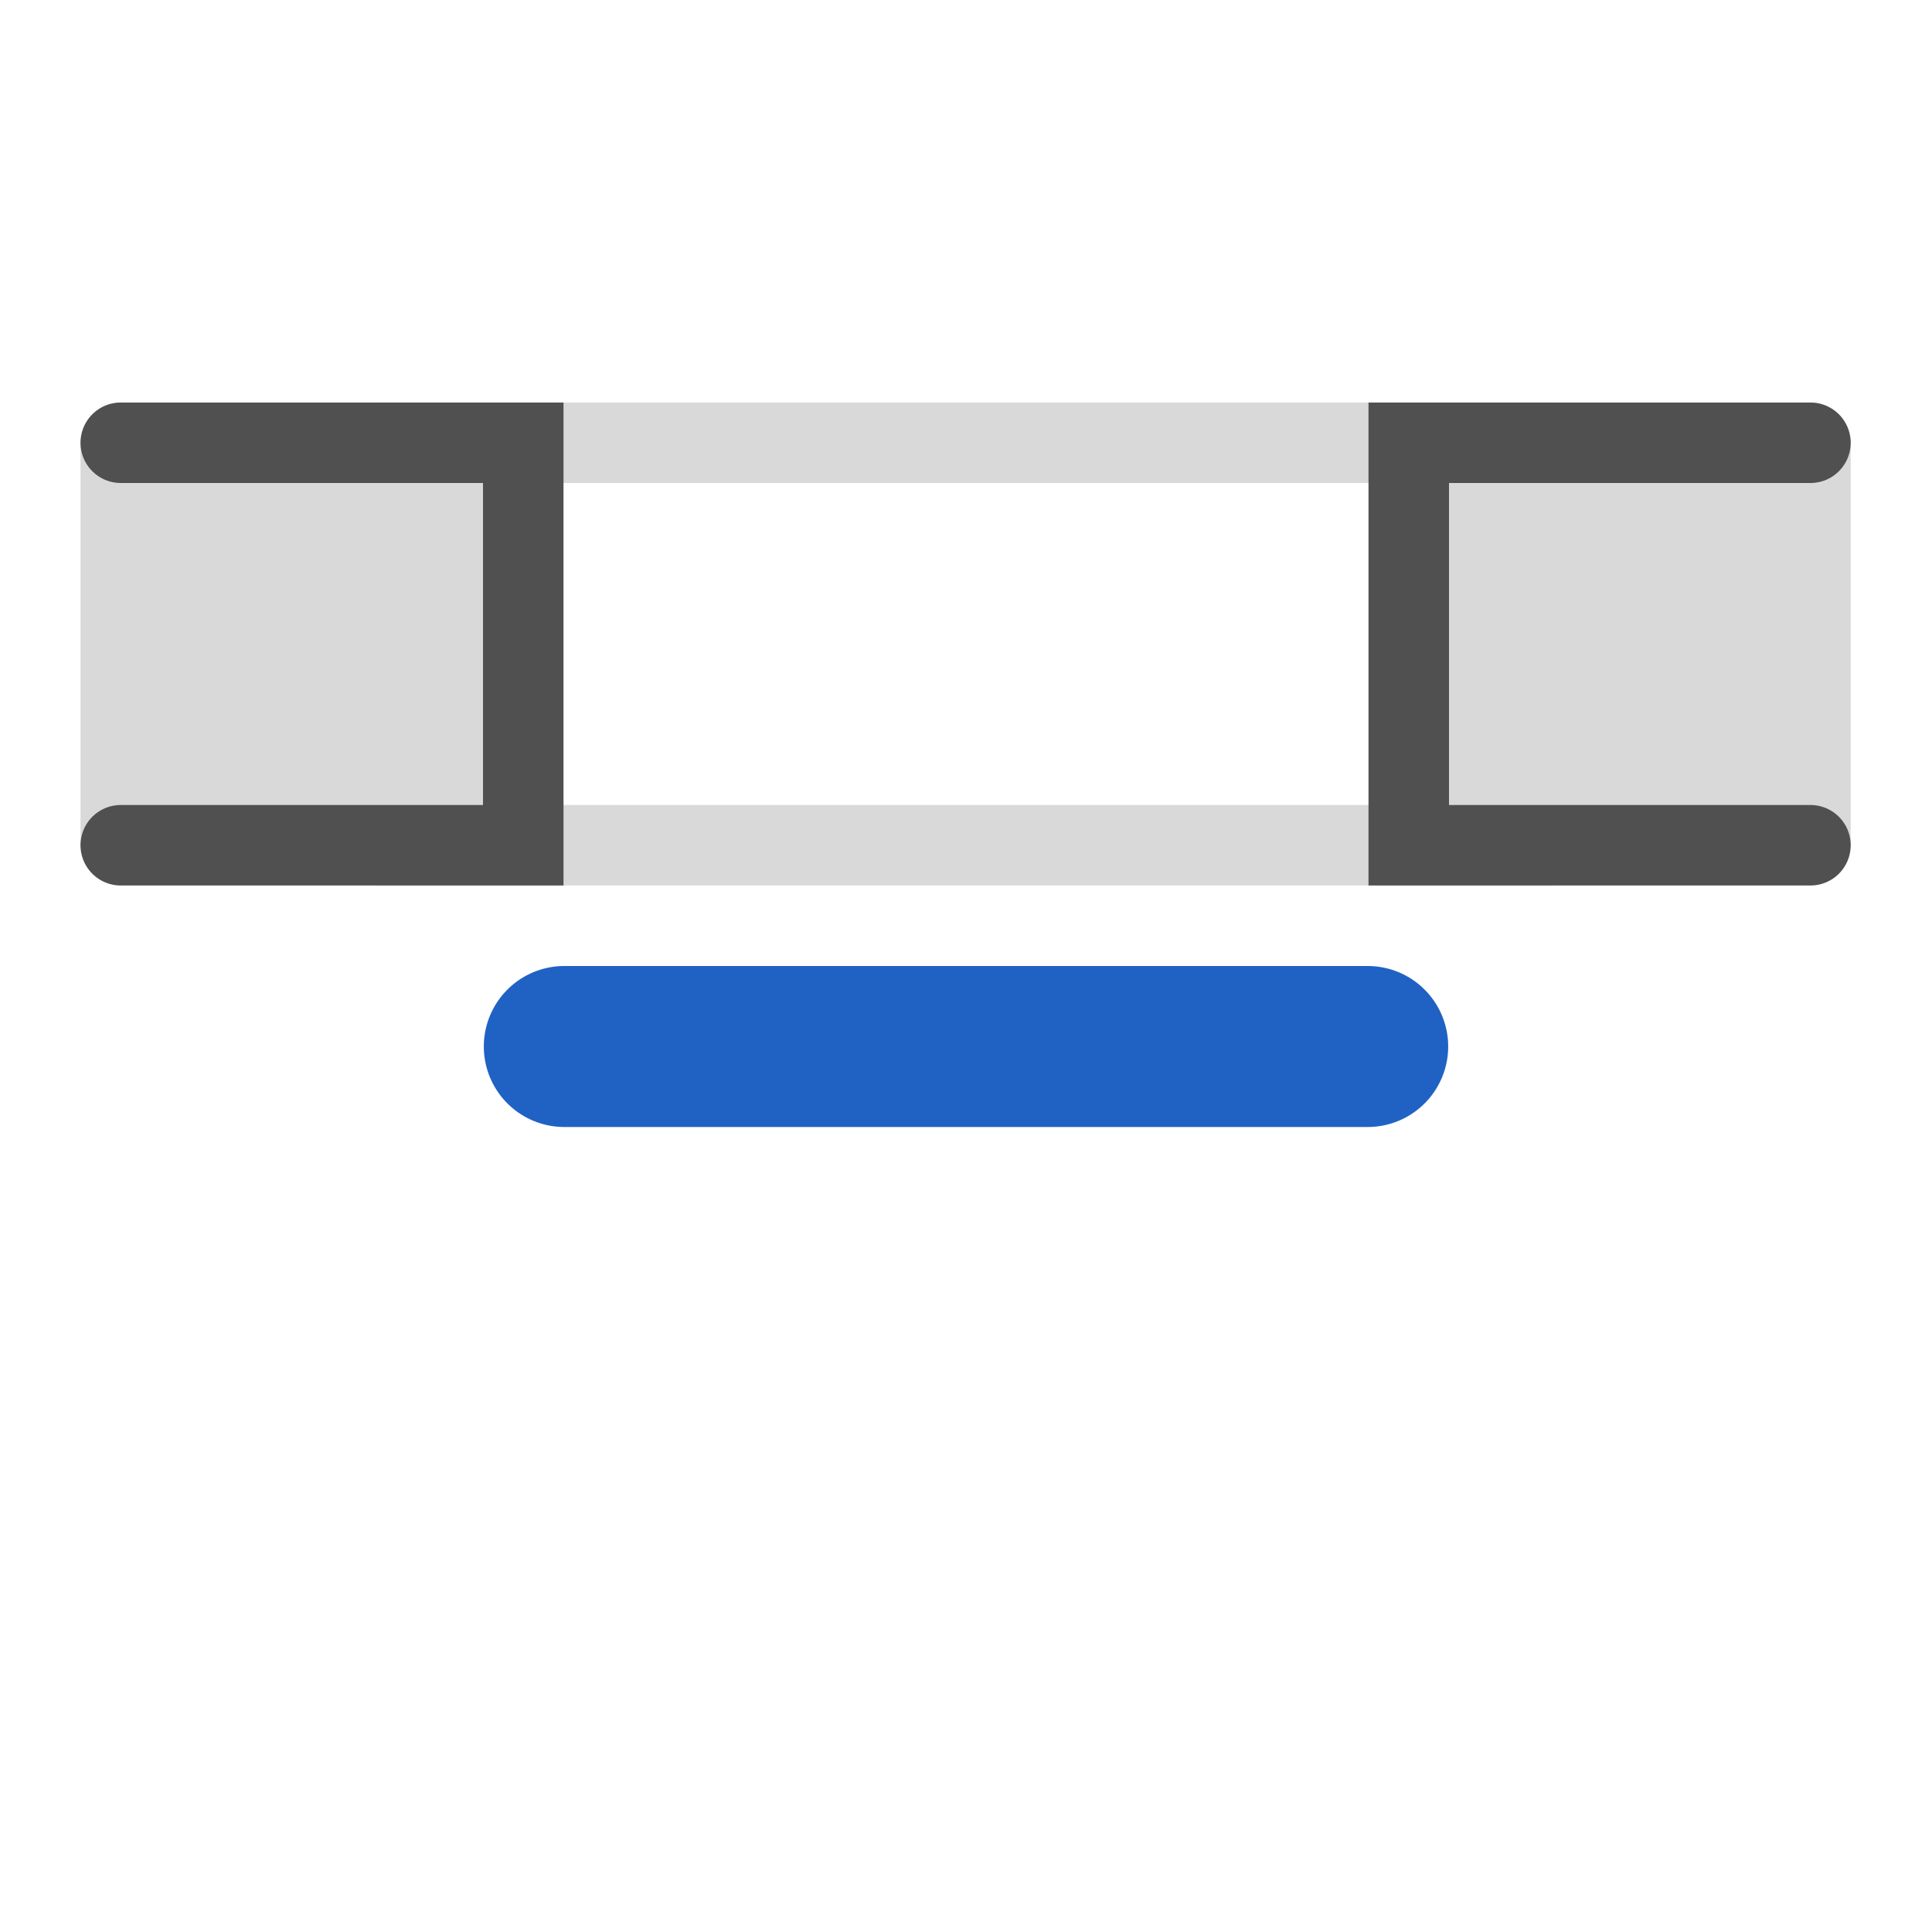
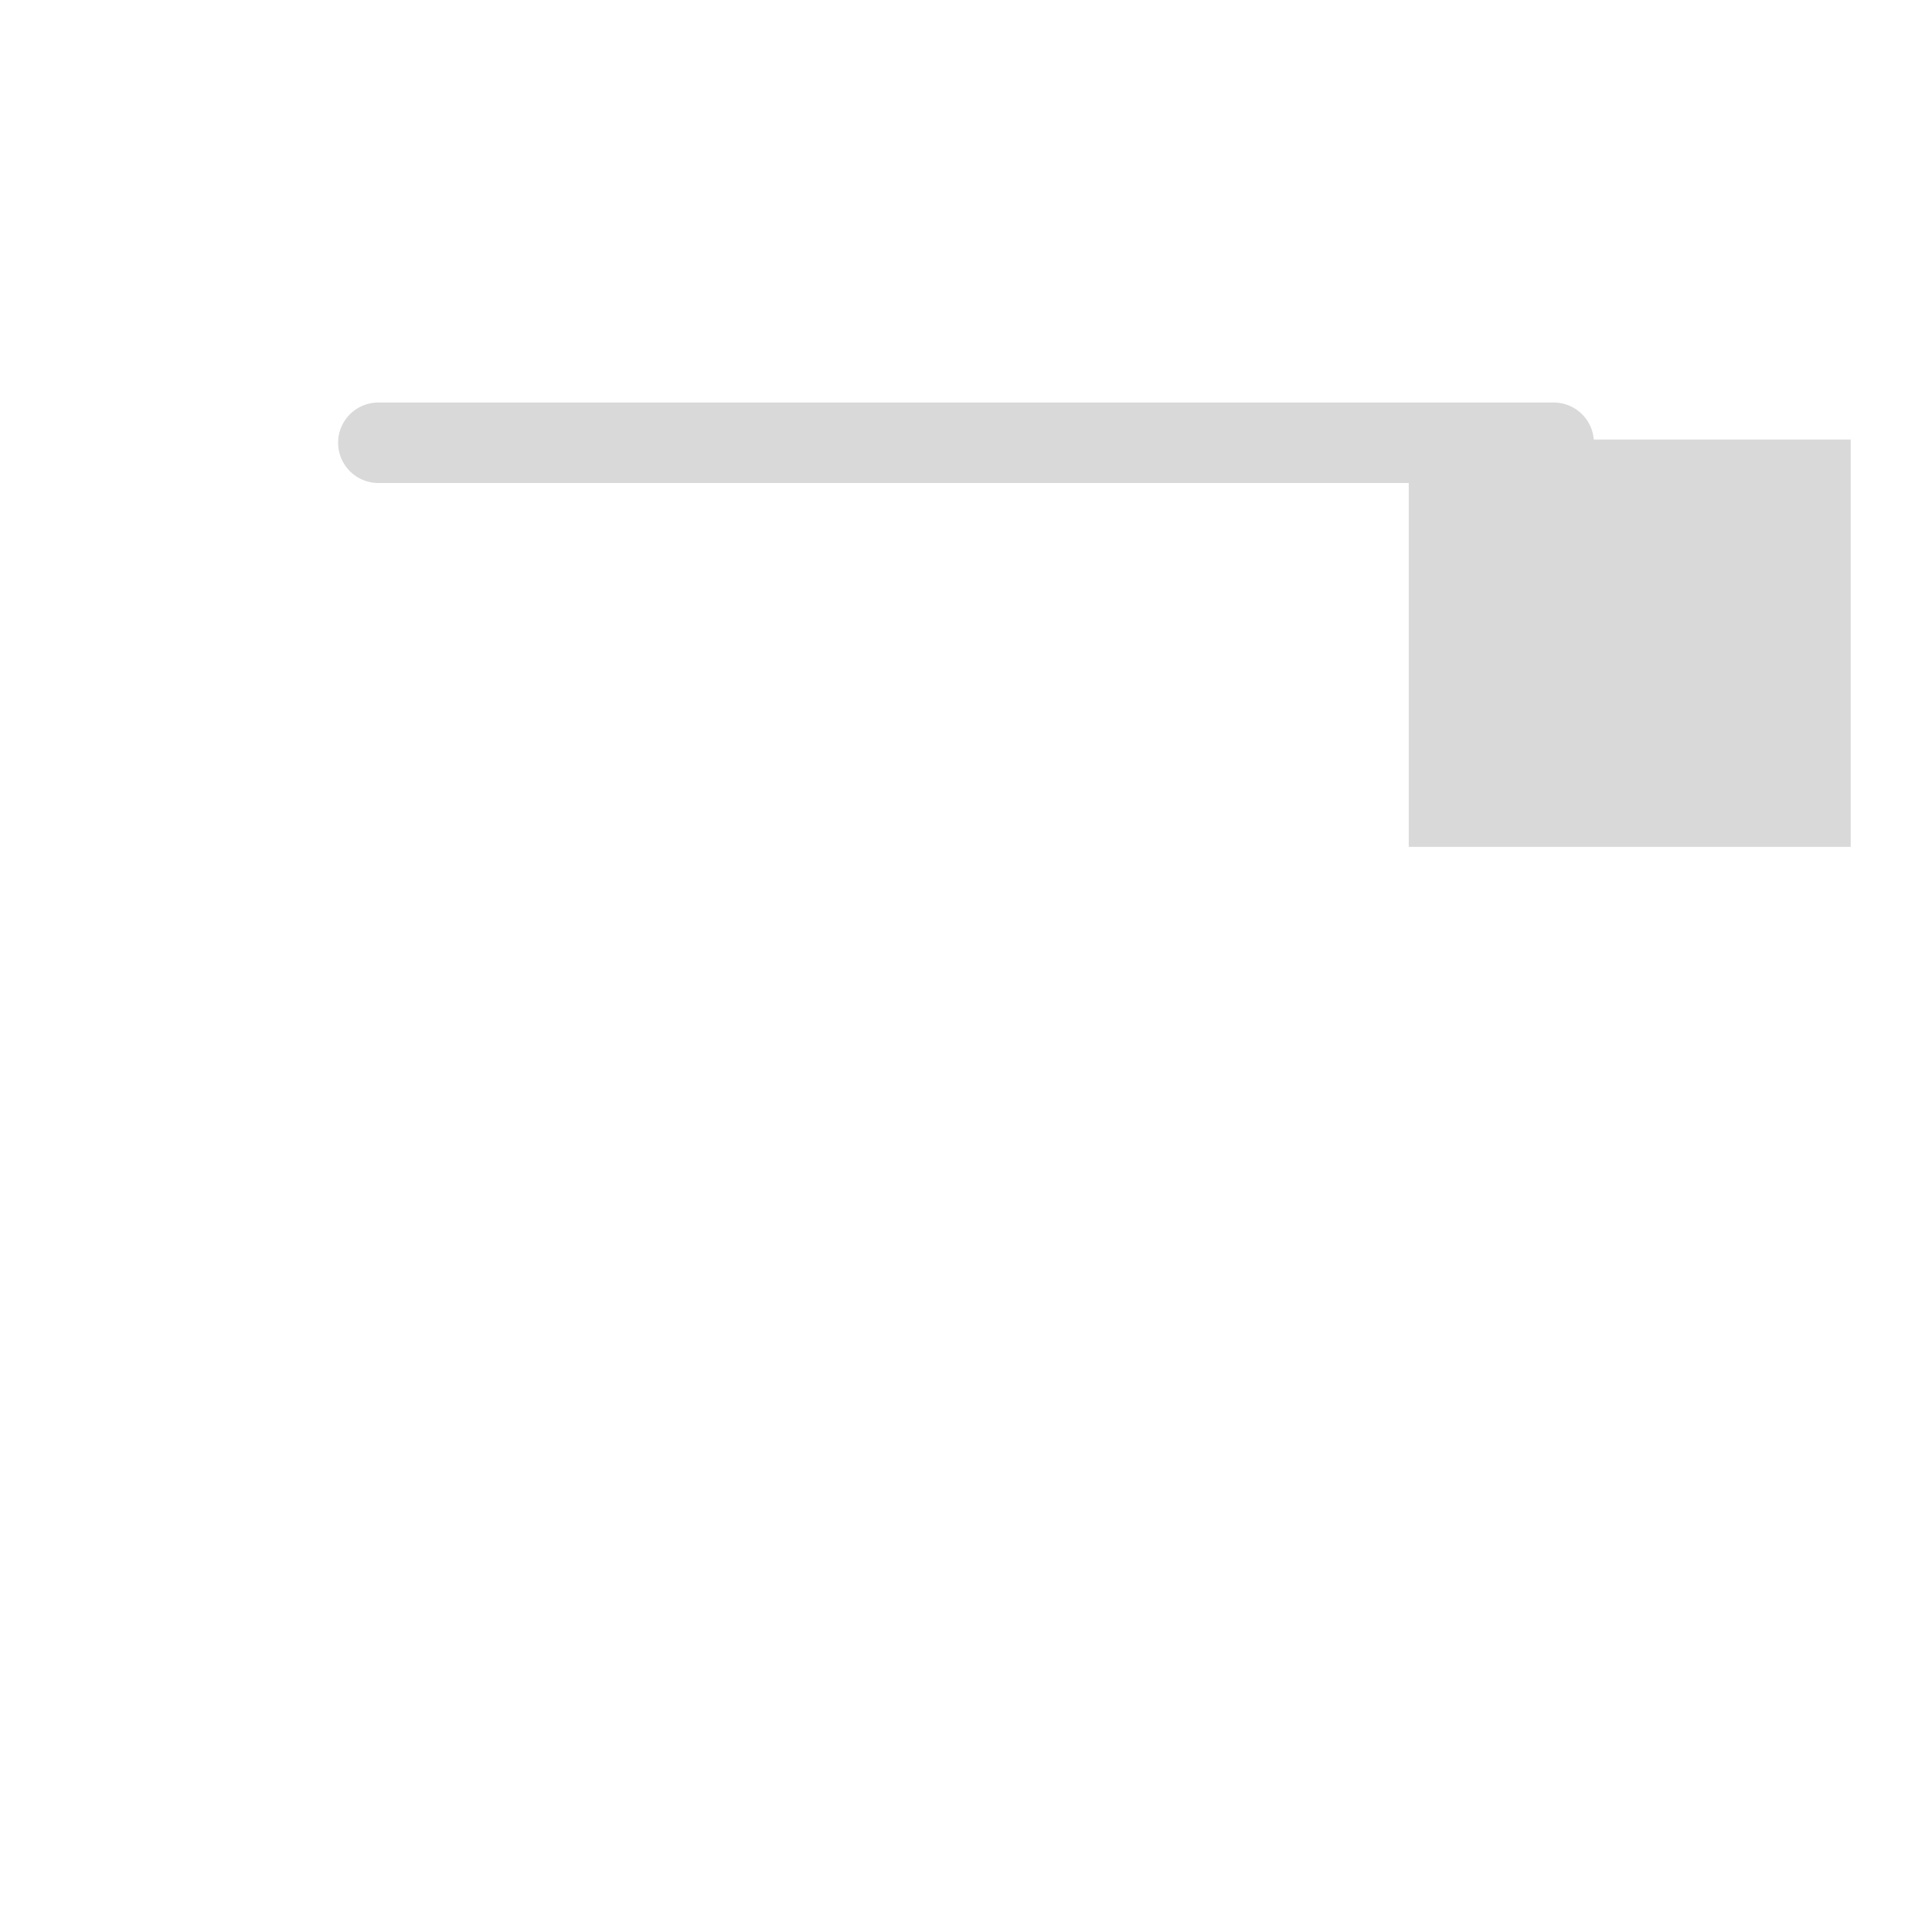
<svg xmlns="http://www.w3.org/2000/svg" id="icon" viewBox="0 0 24 24">
  <defs>
    <style>.cls-1,.cls-3,.cls-4{fill:none;stroke-linecap:round;stroke-miterlimit:10;}.cls-1{stroke:#d9d9d9;}.cls-2{fill:#d9d9d9;}.cls-3{stroke:#505050;}.cls-4{stroke:#2062c4;stroke-width:2px;}</style>
  </defs>
  <line class="cls-1" x1="4.7" y1="5.5" x2="19.3" y2="5.5" />
-   <line class="cls-1" x1="4.7" y1="10.5" x2="19.3" y2="10.5" />
-   <rect class="cls-2" x="1" y="5.46" width="5.49" height="5.06" />
-   <polyline class="cls-3" points="1.5 10.5 6.5 10.5 6.5 5.5 1.5 5.5" />
  <rect class="cls-2" x="17.5" y="5.46" width="5.49" height="5.06" transform="translate(40.49 15.98) rotate(-180)" />
-   <polyline class="cls-3" points="22.49 10.5 17.5 10.5 17.5 5.5 22.49 5.5" />
-   <line class="cls-4" x1="7.01" y1="13" x2="16.99" y2="13" />
</svg>